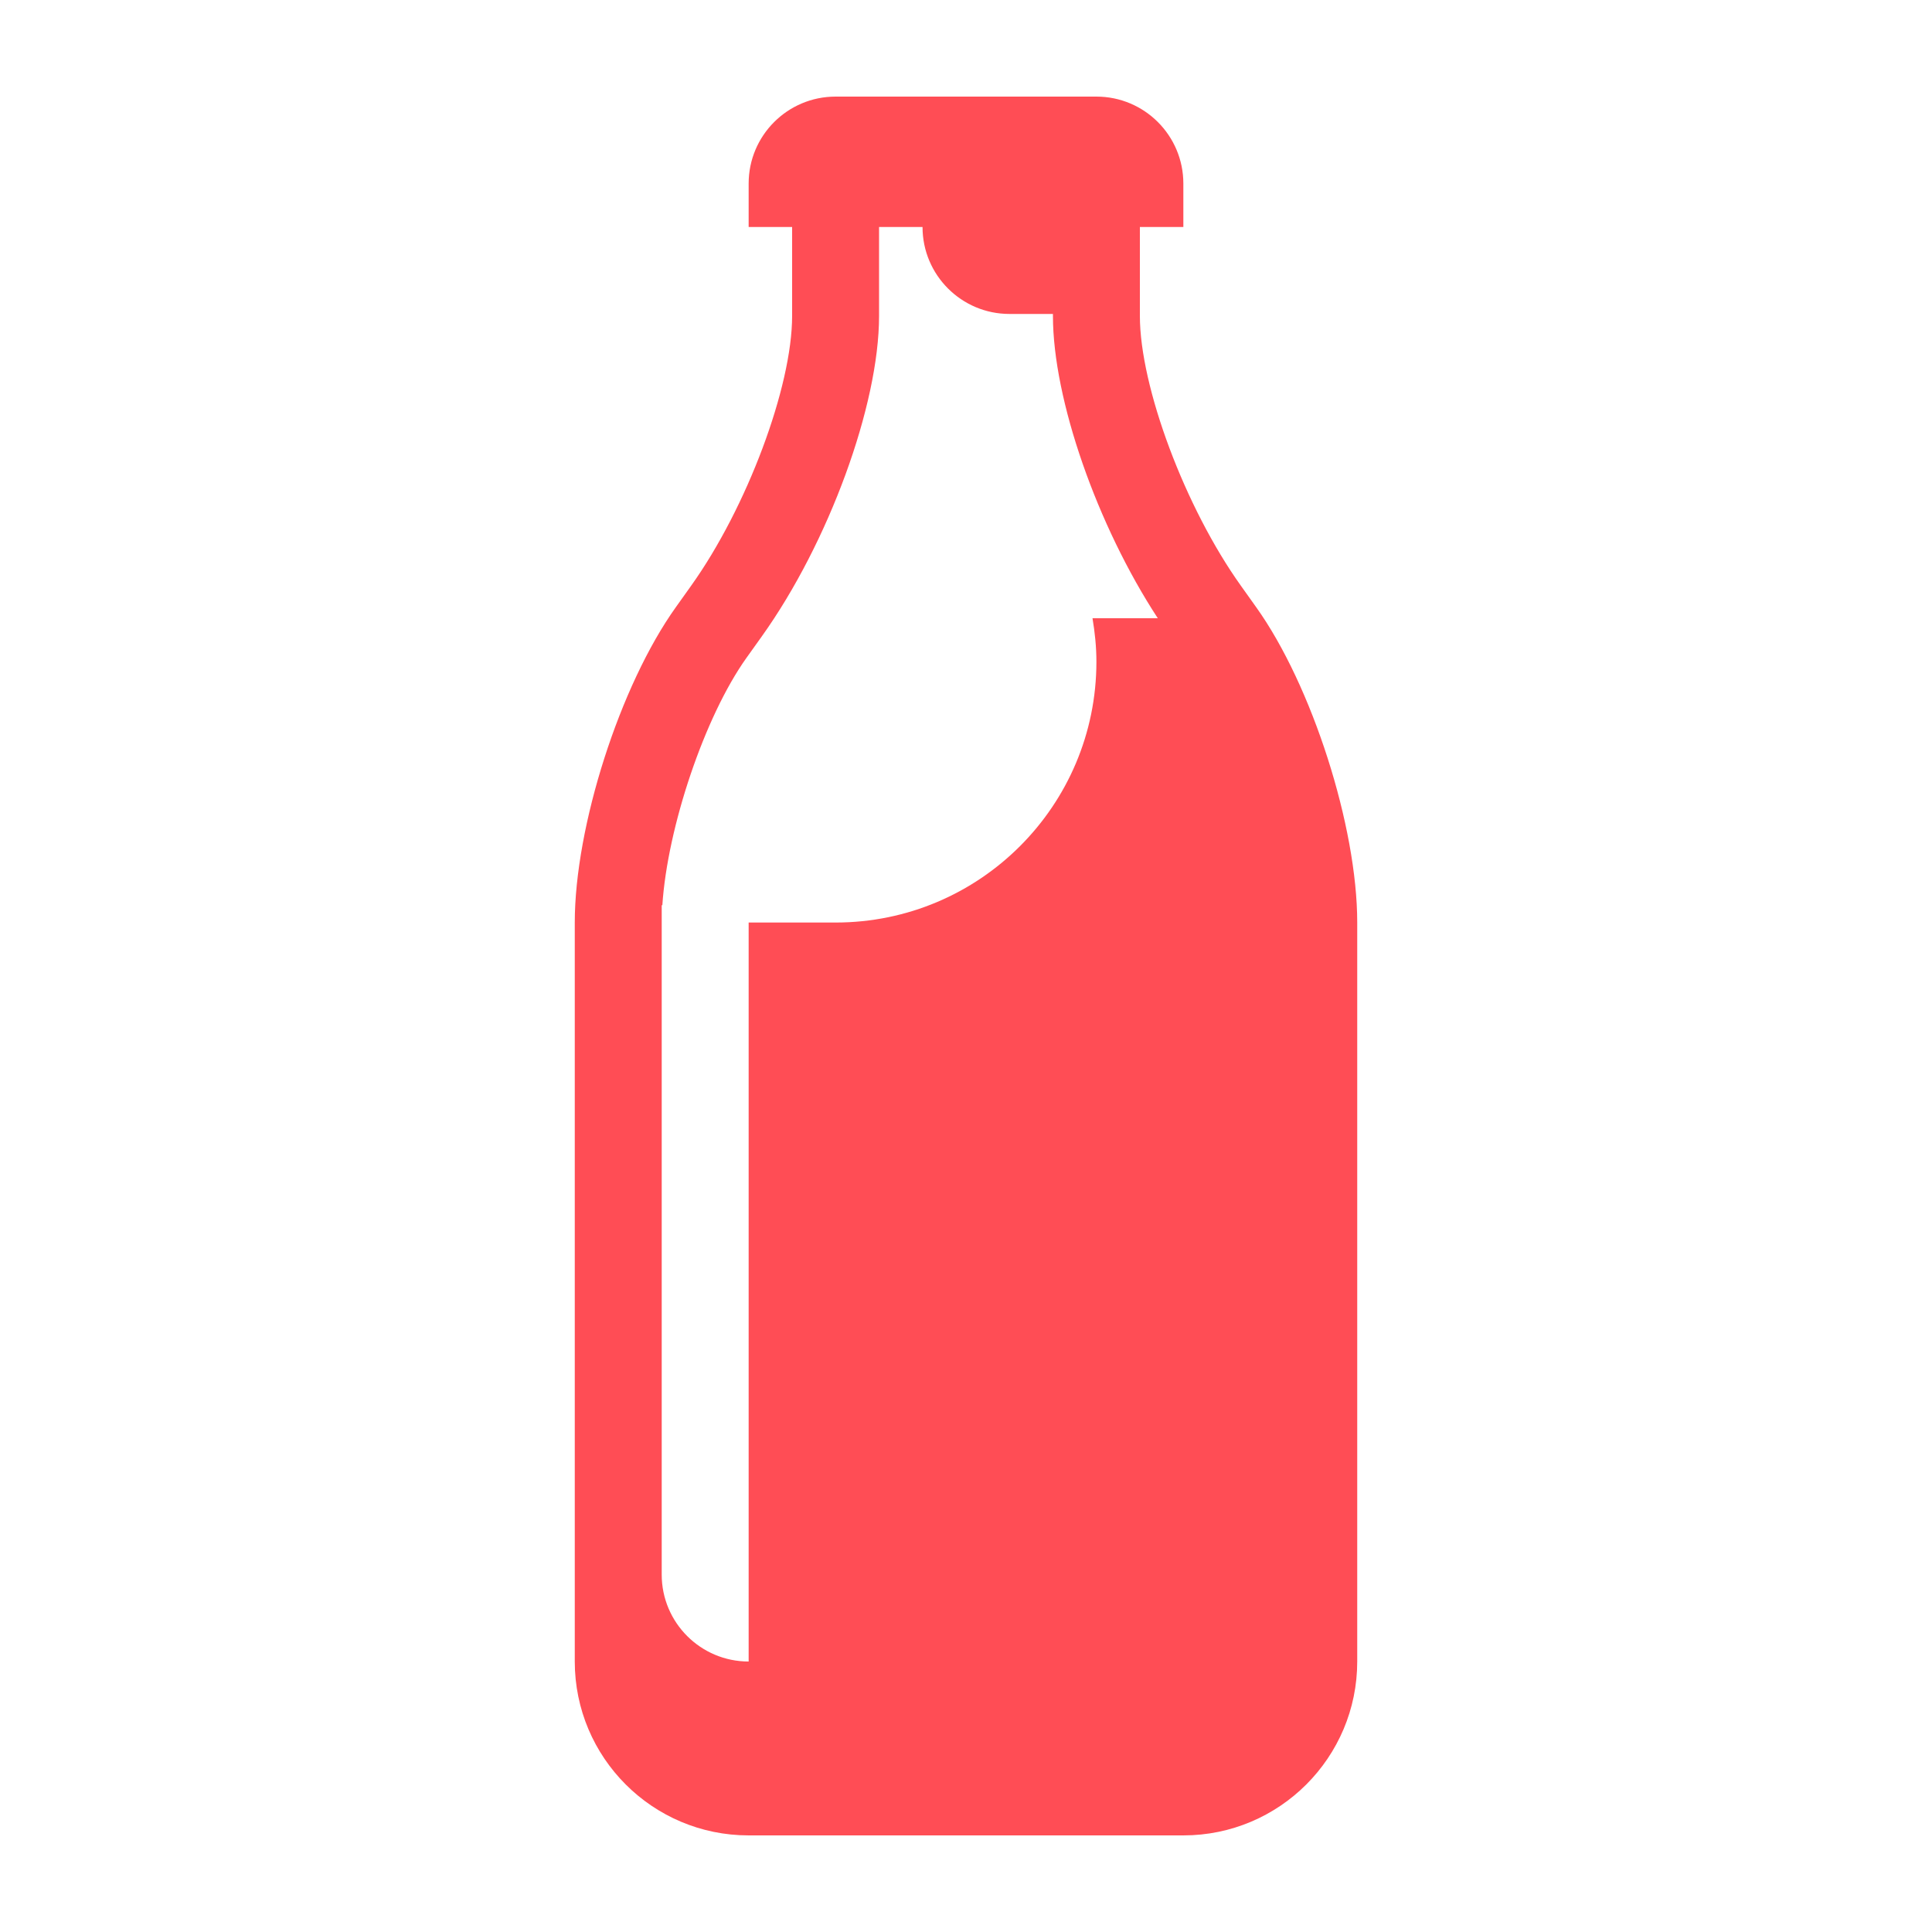
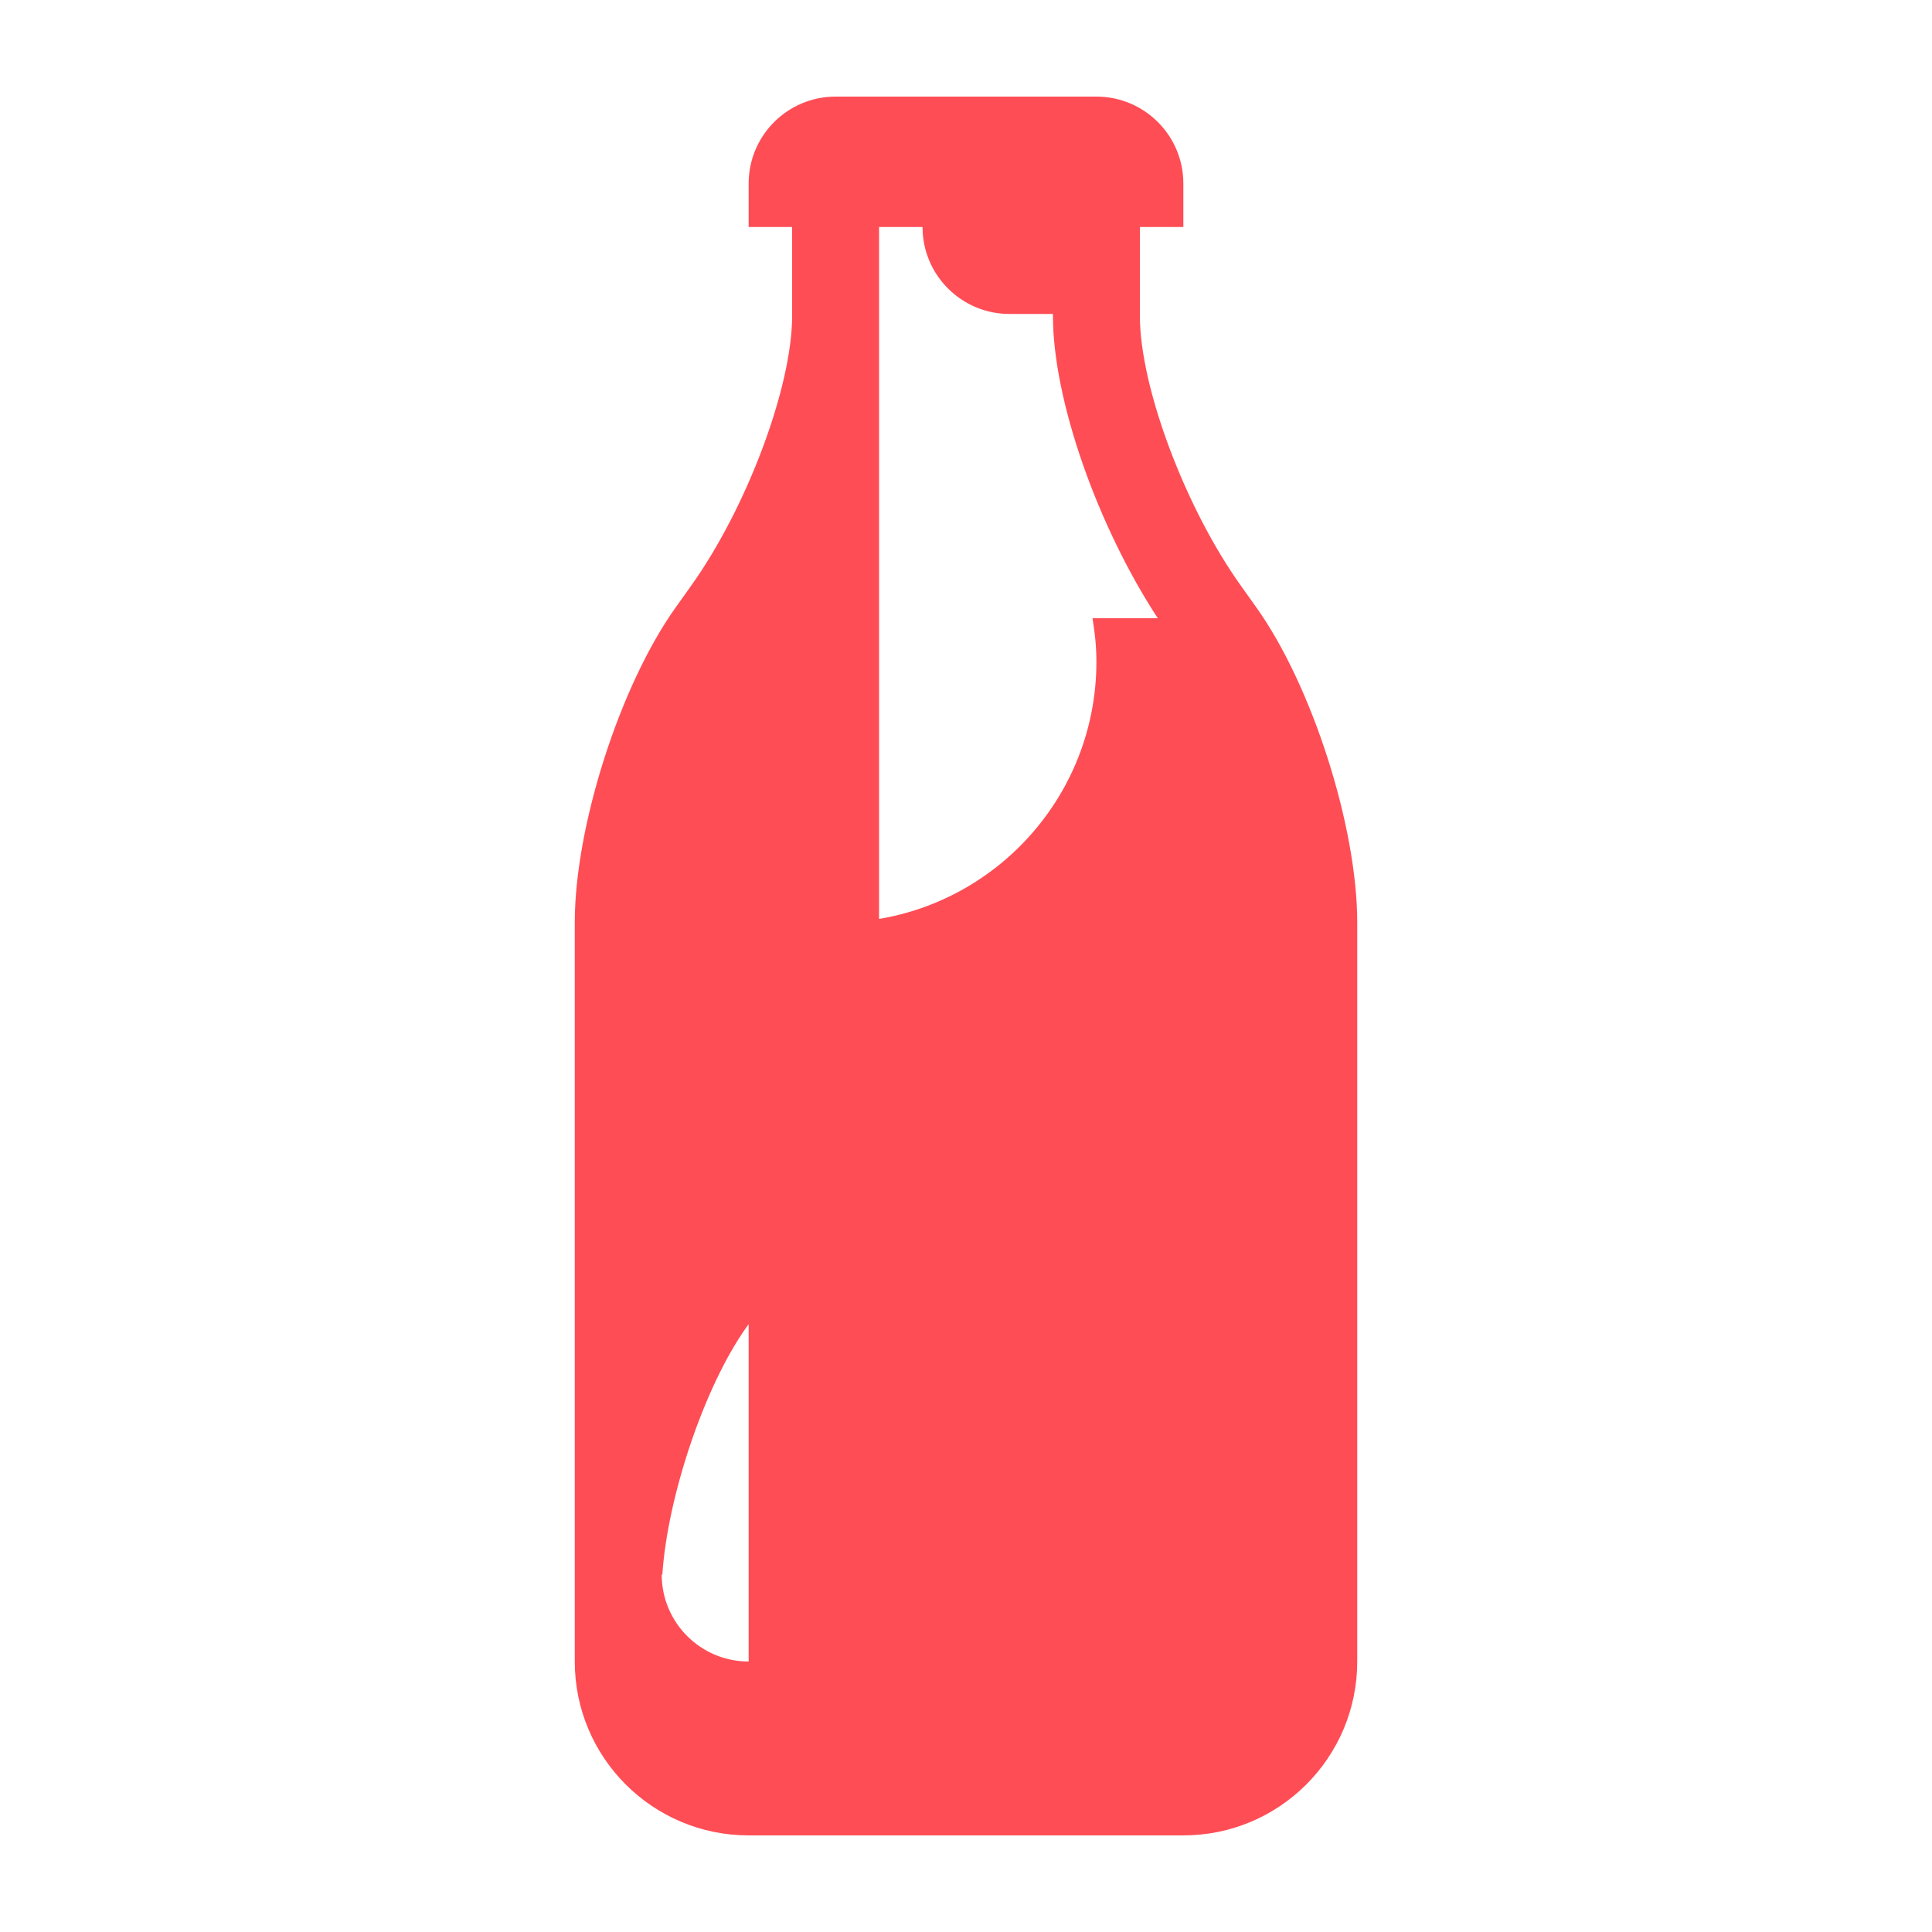
<svg xmlns="http://www.w3.org/2000/svg" fill="#FF4D55" version="1.1" x="0px" y="0px" viewBox="0 0 100 100" enable-background="new 0 0 100 100" xml:space="preserve">
-   <path d="M65.019,31.427l-0.787-1.104C61.342,26.28,59,20.025,59,16.354V11.75h2.25V9.5c0-2.485-2.015-4.5-4.5-4.5h-13.5  c-2.485,0-4.5,2.015-4.5,4.5v2.25H41v4.604c0,3.671-2.342,9.926-5.231,13.969l-0.787,1.104C32.092,35.47,29.75,42.779,29.75,47.75  V86c0,4.971,4.03,9,9,9h22.5c4.971,0,9-4.029,9-9V47.75C70.25,42.779,67.908,35.47,65.019,31.427z M56.75,34.25  c0,7.455-6.045,13.5-13.5,13.5h-4.5V86c-2.485,0-4.5-2.015-4.5-4.5V46.854h0.033c0.263-4.029,2.187-9.769,4.36-12.812l0.79-1.106  c3.458-4.84,6.067-11.969,6.067-16.582V11.75h2.25c0,2.485,2.015,4.5,4.5,4.5h2.25v0.104c0,4.323,2.293,10.855,5.427,15.646h-3.379  C56.671,32.734,56.75,33.482,56.75,34.25z" />
+   <path d="M65.019,31.427l-0.787-1.104C61.342,26.28,59,20.025,59,16.354V11.75h2.25V9.5c0-2.485-2.015-4.5-4.5-4.5h-13.5  c-2.485,0-4.5,2.015-4.5,4.5v2.25H41v4.604c0,3.671-2.342,9.926-5.231,13.969l-0.787,1.104C32.092,35.47,29.75,42.779,29.75,47.75  V86c0,4.971,4.03,9,9,9h22.5c4.971,0,9-4.029,9-9V47.75C70.25,42.779,67.908,35.47,65.019,31.427z M56.75,34.25  c0,7.455-6.045,13.5-13.5,13.5h-4.5V86c-2.485,0-4.5-2.015-4.5-4.5h0.033c0.263-4.029,2.187-9.769,4.36-12.812l0.79-1.106  c3.458-4.84,6.067-11.969,6.067-16.582V11.75h2.25c0,2.485,2.015,4.5,4.5,4.5h2.25v0.104c0,4.323,2.293,10.855,5.427,15.646h-3.379  C56.671,32.734,56.75,33.482,56.75,34.25z" />
</svg>